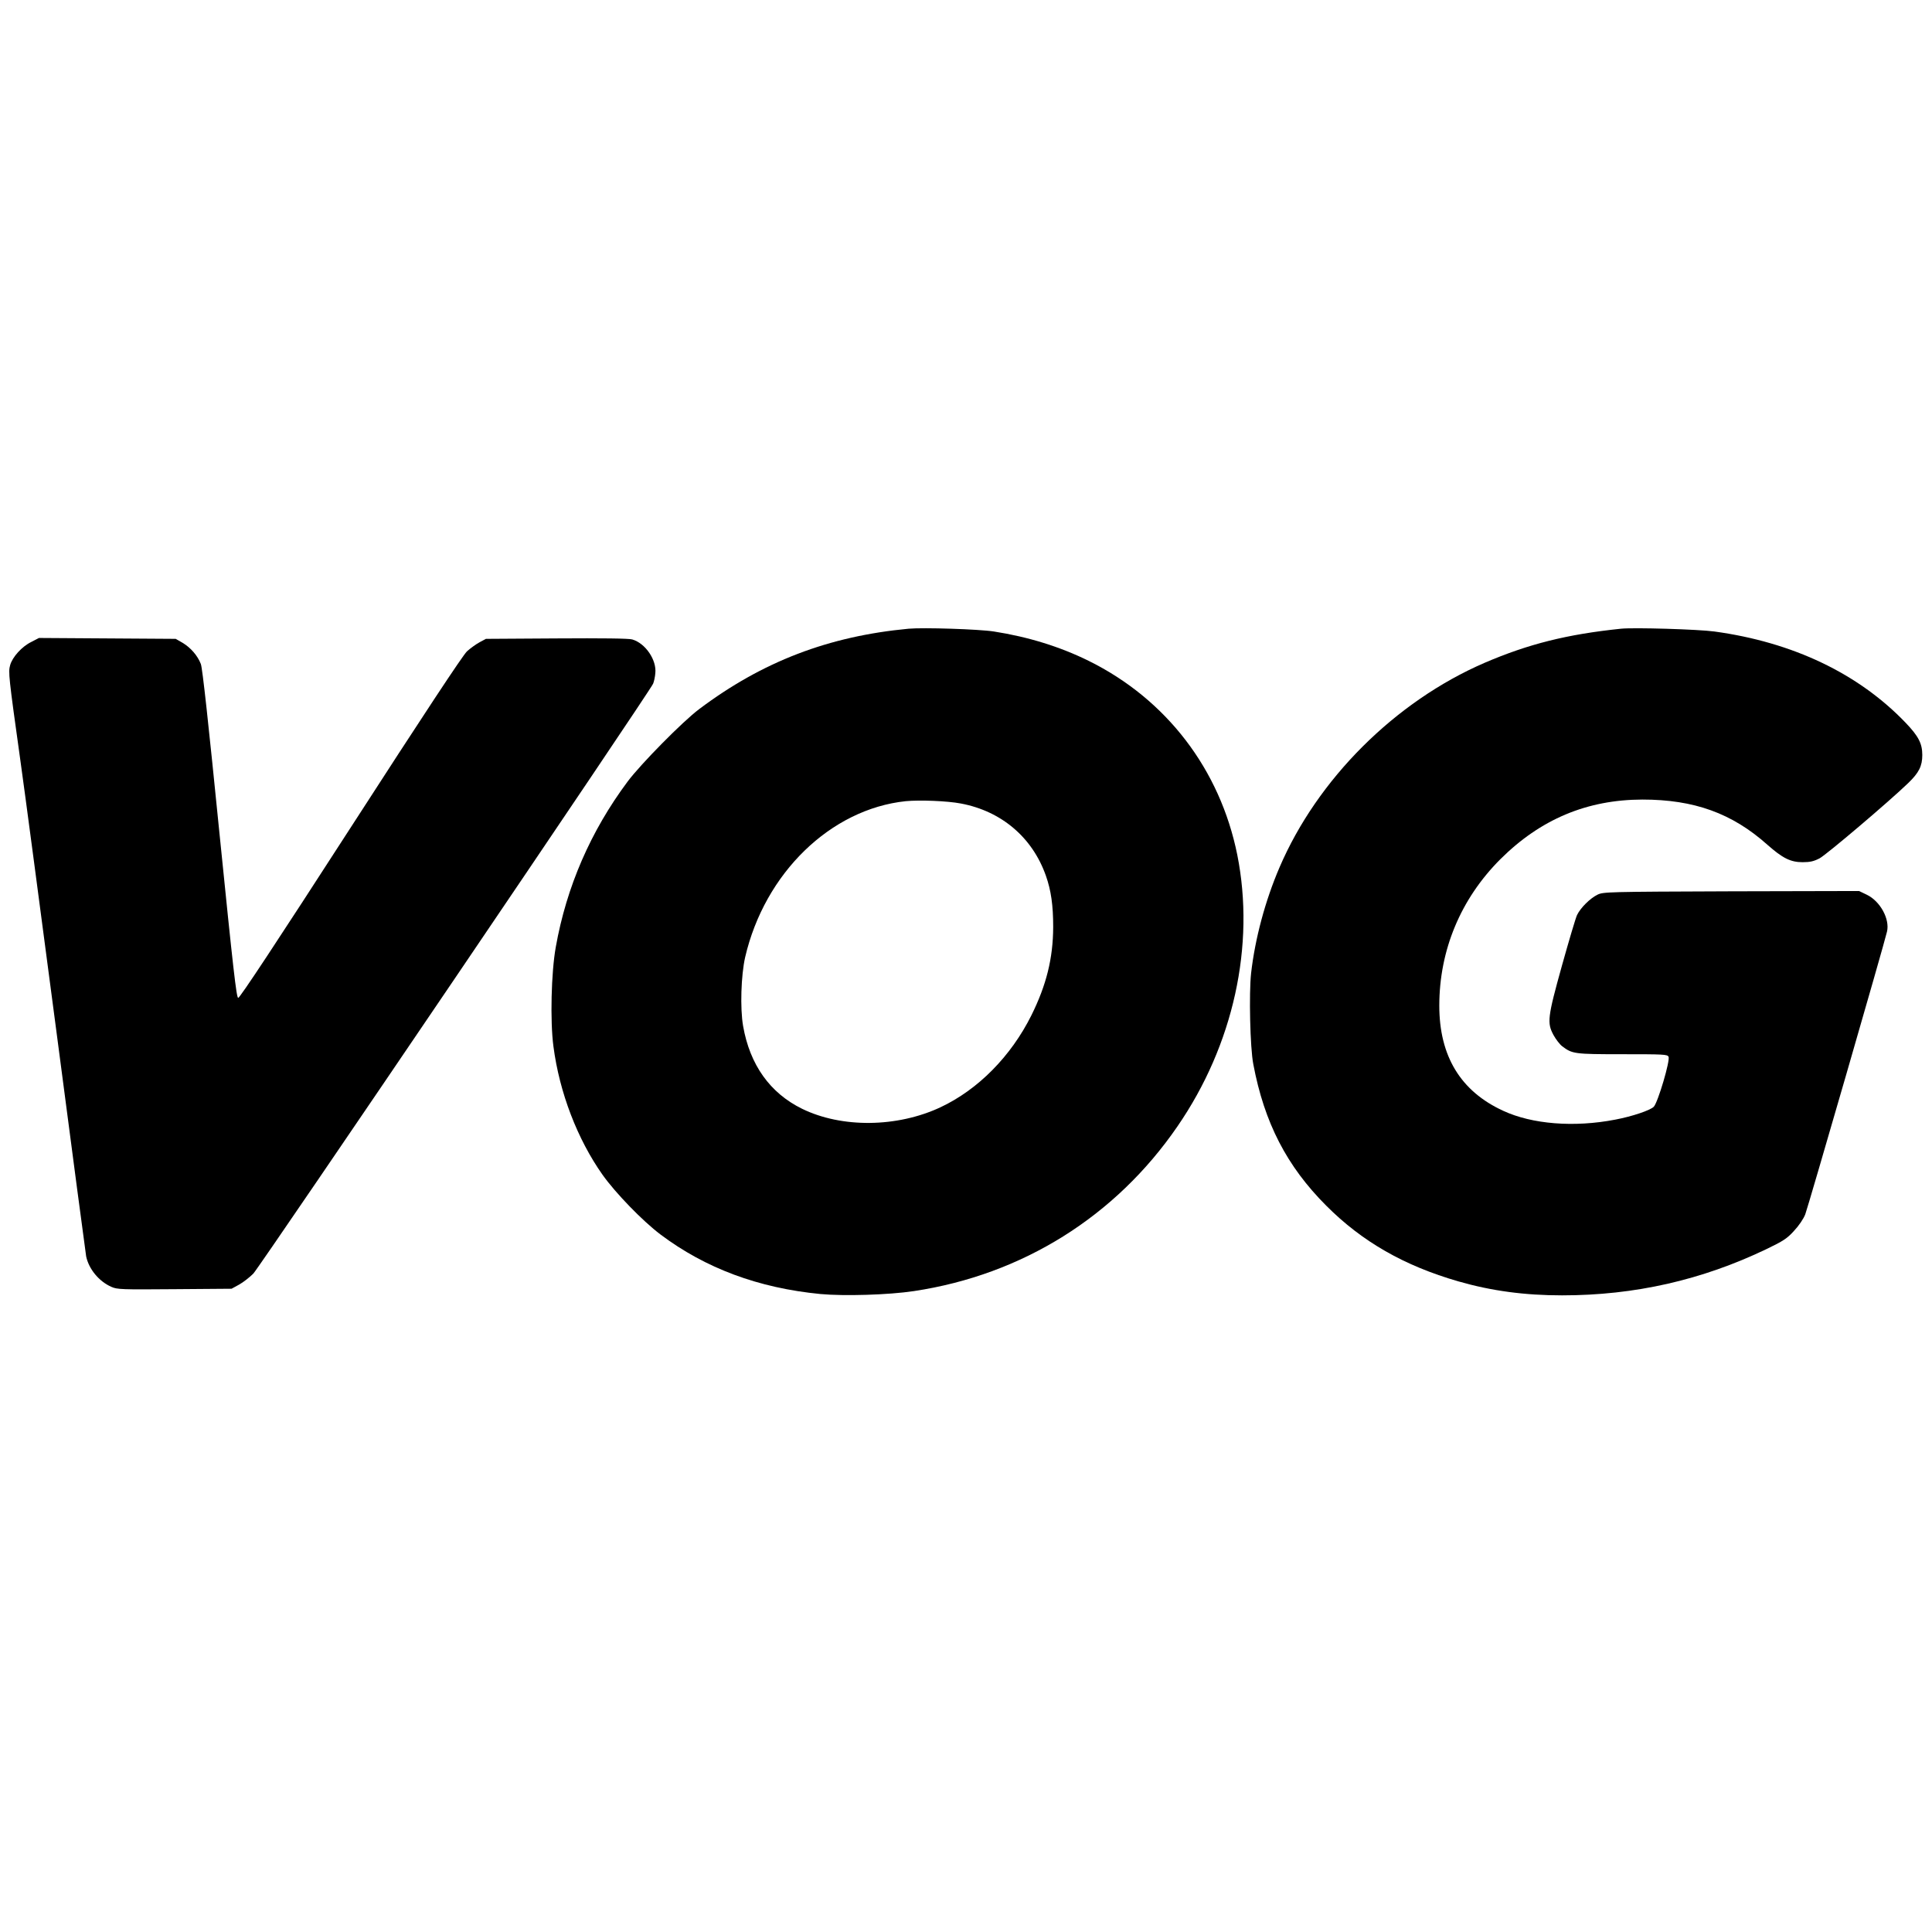
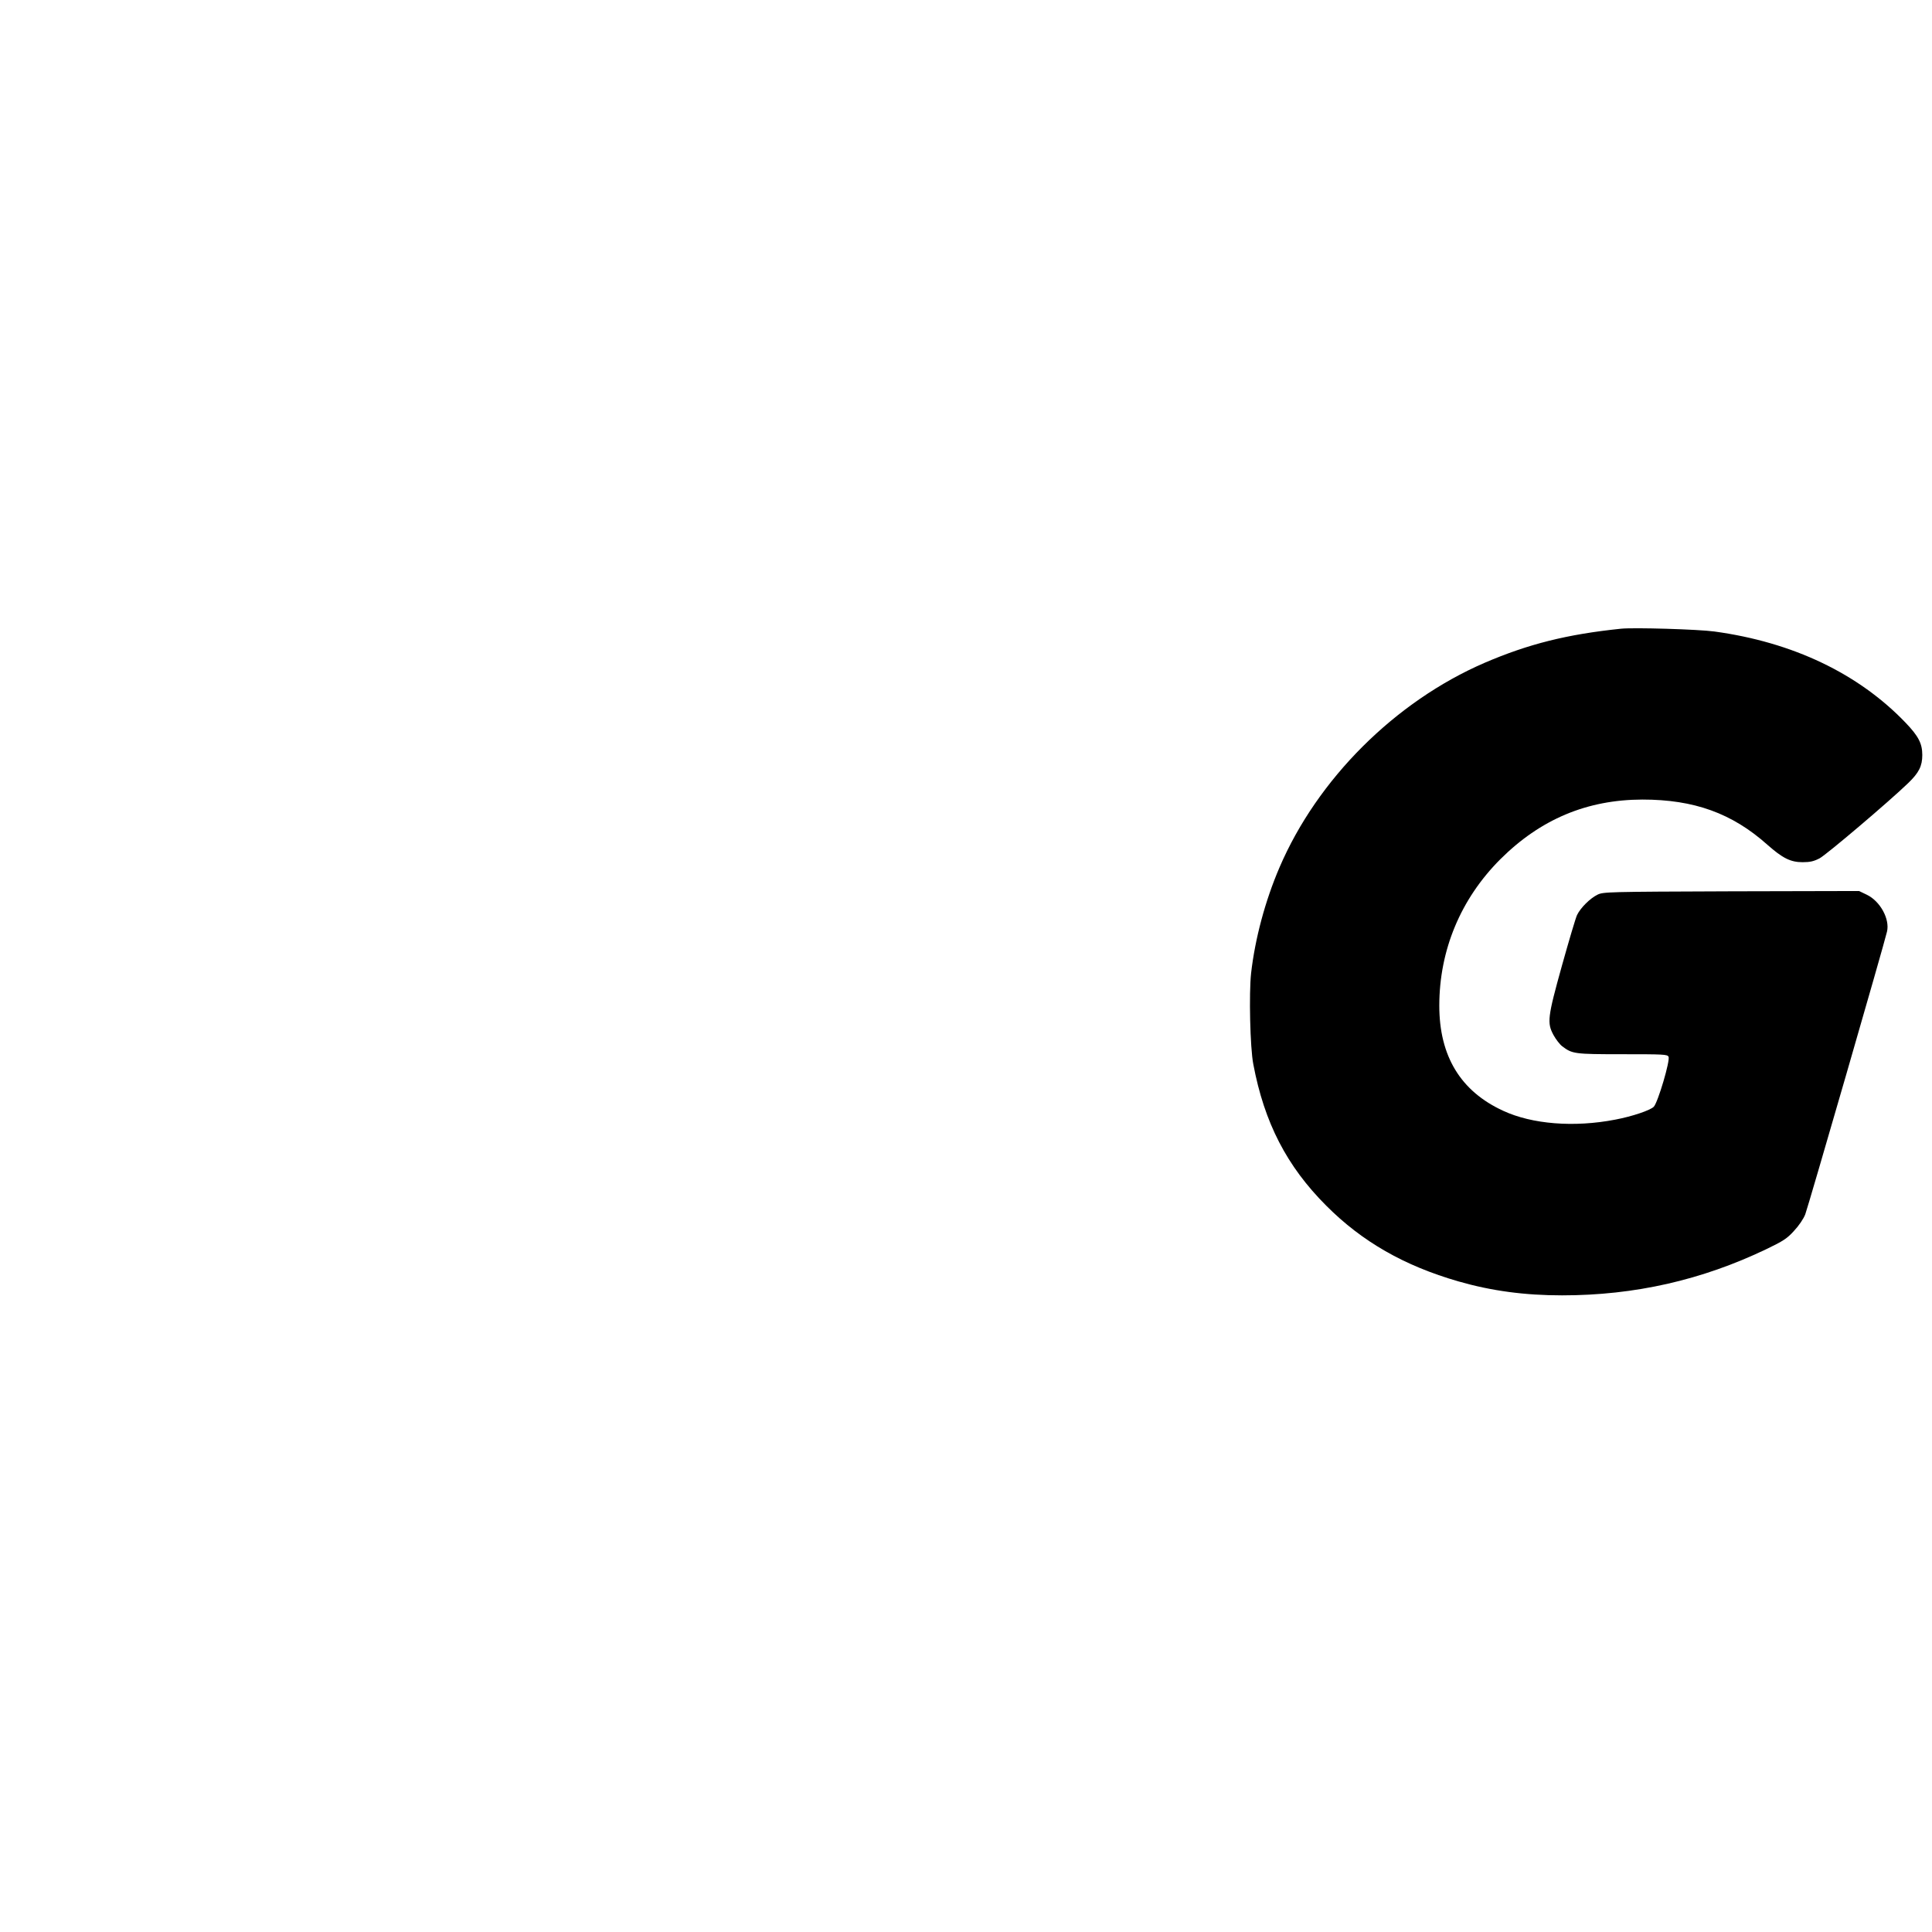
<svg xmlns="http://www.w3.org/2000/svg" version="1.0" width="1314pt" height="1314pt" viewBox="0 0 1314 1314" preserveAspectRatio="xMidYMid meet">
  <g transform="translate(0,1314) scale(0.1,-0.1)" fill="#000000" stroke="none">
-     <path d="M6180 8864 c-544 -51 -994 -223 -1425 -547 -112 -84 -396 -372 -486 -492 -252 -338 -416 -716 -489 -1126 -31 -172 -39 -504 -16 -676 41 -314 163 -631 334 -873 88 -124 272 -314 394 -406 306 -230 666 -364 1088 -405 162 -15 464 -6 636 20 737 111 1371 507 1792 1120 381 553 530 1232 407 1847 -117 581 -482 1058 -1010 1319 -196 97 -414 164 -645 200 -102 16 -480 28 -580 19z m356 -1189 c275 -52 485 -230 577 -490 36 -102 50 -203 50 -350 -1 -213 -46 -394 -148 -600 -139 -279 -363 -506 -619 -626 -295 -138 -671 -142 -941 -10 -218 107 -355 299 -401 563 -21 120 -14 345 14 468 133 572 581 1007 1092 1061 94 9 283 2 376 -16z" />
    <path d="M11025 8864 c-367 -38 -630 -104 -928 -232 -608 -263 -1137 -790 -1395 -1392 -97 -226 -166 -483 -193 -719 -15 -136 -7 -507 15 -619 75 -398 228 -694 496 -962 244 -245 531 -409 899 -515 226 -65 451 -95 705 -95 495 0 951 104 1391 315 112 54 139 71 186 123 33 35 65 82 77 113 18 46 538 1842 556 1923 20 85 -46 206 -136 250 l-54 26 -869 -2 c-844 -3 -871 -4 -910 -23 -51 -25 -115 -89 -139 -138 -10 -21 -56 -177 -103 -345 -98 -352 -102 -389 -57 -472 16 -29 42 -63 59 -76 69 -52 82 -54 409 -54 281 0 306 -1 314 -17 13 -24 -72 -310 -100 -340 -23 -24 -146 -66 -263 -88 -279 -54 -565 -31 -761 60 -290 133 -435 372 -435 715 0 377 145 726 415 996 273 272 589 405 966 406 352 0 610 -93 850 -307 104 -92 158 -119 240 -119 51 0 76 6 115 26 46 24 475 388 603 512 73 70 96 116 96 191 0 78 -26 128 -113 219 -321 335 -767 548 -1301 621 -110 15 -546 28 -635 19z" />
-     <path d="M213 8774 c-64 -31 -129 -103 -144 -158 -13 -47 -11 -73 70 -651 28 -198 138 -1030 246 -1850 107 -819 198 -1503 201 -1520 18 -86 87 -170 171 -207 40 -18 68 -19 430 -16 l388 3 51 28 c29 16 72 50 97 75 44 46 2700 3963 2719 4012 6 14 13 46 15 71 10 90 -67 204 -157 230 -23 7 -203 9 -515 7 l-480 -3 -43 -23 c-24 -13 -63 -41 -86 -62 -28 -26 -296 -432 -792 -1200 -505 -782 -754 -1159 -764 -1157 -12 2 -34 194 -127 1116 -75 749 -116 1127 -127 1155 -22 57 -69 111 -124 144 l-47 27 -465 3 -465 3 -52 -27z" />
  </g>
</svg>